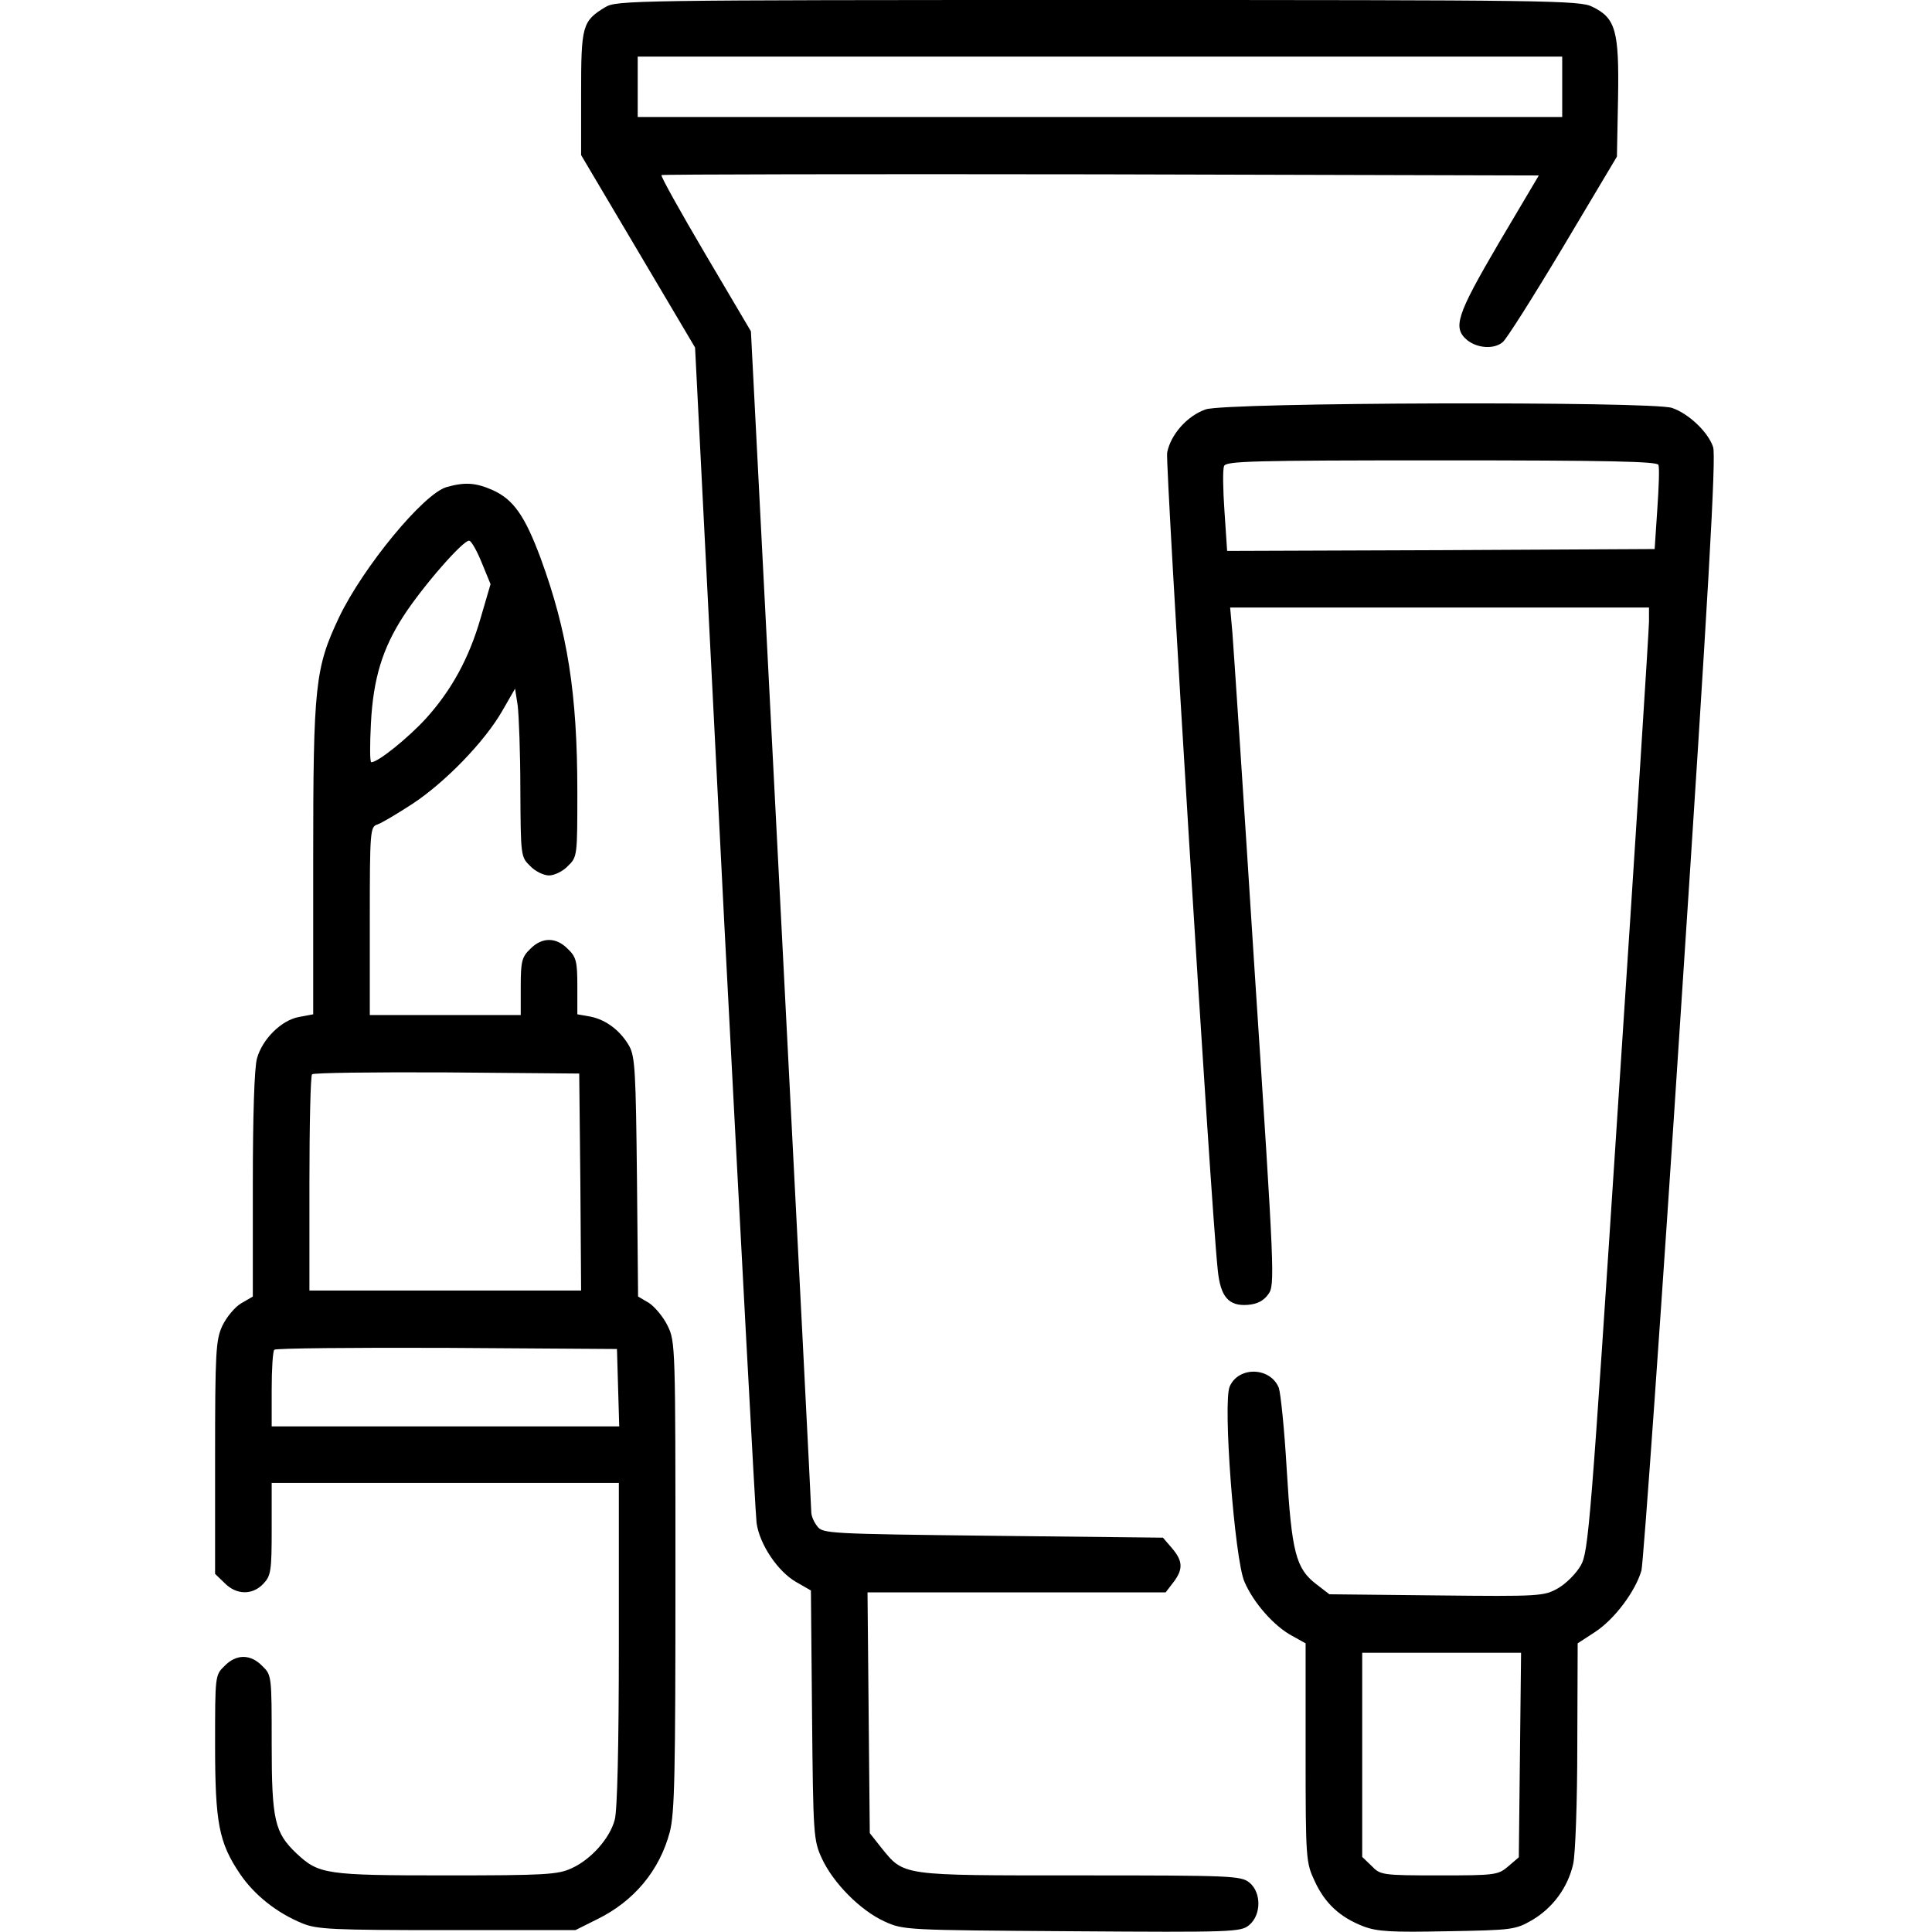
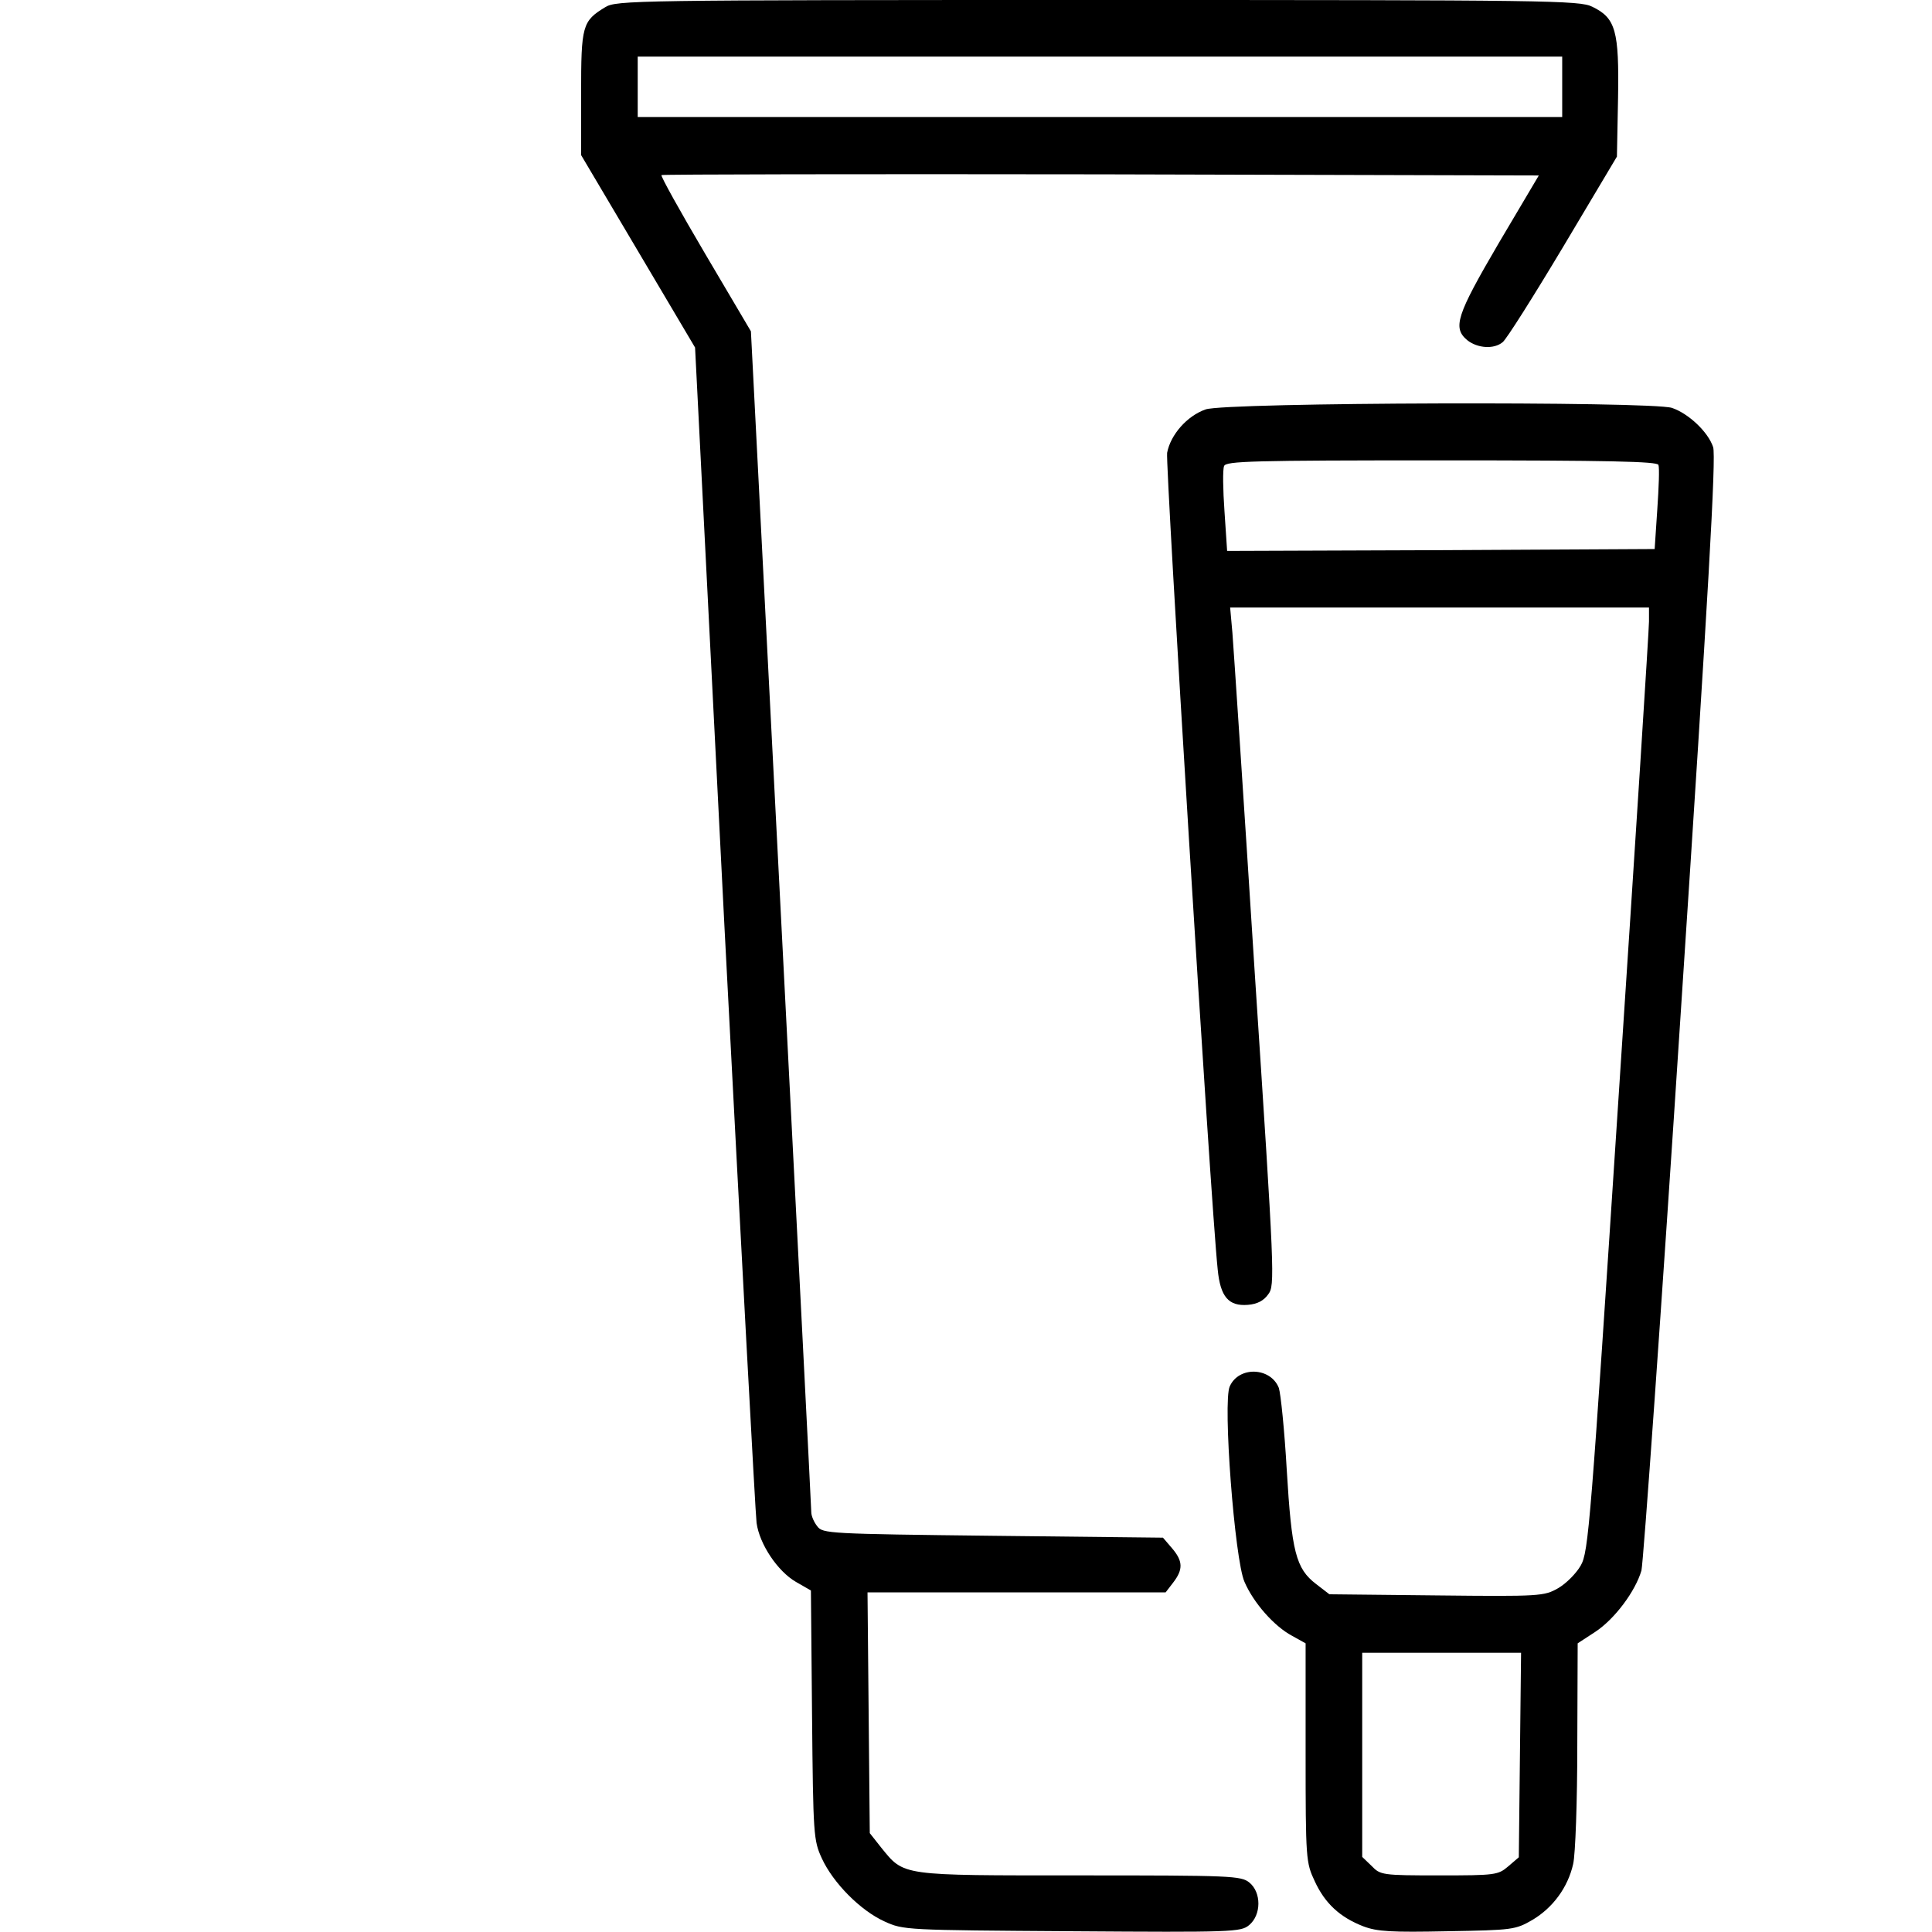
<svg xmlns="http://www.w3.org/2000/svg" version="1.0" width="512pt" height="512pt" viewBox="0 0 512 512" preserveAspectRatio="xMidYMid meet">
  <g transform="translate(0,512) scale(0.1,-0.1)" fill="#000000" stroke="none">
    <path d="M1604 5101 c-61 -37 -64 -49 -64 -229 l0 -163 151 -255 151 -255 78 -1537 c44 -845 82 -1556 85 -1578 8 -57 56 -128 104 -156 l40 -23 3 -330 c3 -320 4 -332 26 -380 30 -65 102 -138 166 -167 50 -23 56 -23 497 -26 426 -3 447 -2 469 16 33 27 33 87 1 113 -22 18 -48 19 -450 19 -478 0 -464 -2 -526 74 l-30 38 -3 319 -3 319 395 0 395 0 20 26 c27 35 26 57 -3 91 l-24 28 -451 5 c-435 5 -451 6 -465 25 -9 11 -16 28 -16 37 0 9 -36 717 -80 1573 l-80 1557 -121 205 c-66 112 -119 207 -116 209 2 2 526 3 1164 2 l1161 -3 -106 -179 c-113 -193 -123 -225 -83 -258 27 -21 70 -24 93 -5 9 6 81 120 160 252 l143 240 3 155 c3 178 -6 212 -68 242 -33 17 -116 18 -1310 18 -1237 0 -1276 -1 -1306 -19z m2536 -211 l0 -80 -1225 0 -1225 0 0 80 0 80 1225 0 1225 0 0 -80z" />
    <path d="M3195 4035 c-49 -17 -93 -67 -102 -115 -5 -29 115 -1985 134 -2164 7 -73 29 -98 80 -94 25 2 42 11 54 28 18 24 17 48 -36 855 -29 457 -56 860 -59 898 l-6 67 555 0 555 0 0 -37 c0 -21 -36 -584 -80 -1251 -75 -1145 -80 -1215 -101 -1251 -12 -21 -39 -48 -60 -60 -37 -21 -47 -22 -322 -19 l-284 3 -35 27 c-54 41 -65 86 -78 303 -6 105 -16 202 -21 217 -22 55 -106 58 -130 4 -19 -40 13 -460 39 -518 24 -56 79 -118 126 -143 l36 -20 0 -290 c0 -283 1 -291 24 -340 27 -59 67 -96 129 -120 37 -14 74 -16 223 -13 173 3 180 4 225 30 54 32 94 86 108 148 6 25 11 167 11 315 l1 270 46 30 c52 34 107 108 123 163 5 20 53 691 105 1491 73 1106 93 1461 85 1486 -13 40 -65 89 -109 104 -55 18 -1183 15 -1236 -4z m1200 -147 c3 -7 1 -60 -3 -118 l-7 -105 -567 -3 -566 -2 -7 105 c-4 57 -5 111 -1 120 5 13 73 15 576 15 447 0 572 -3 575 -12z m-367 -3419 l-3 -271 -28 -24 c-27 -23 -34 -24 -183 -24 -151 0 -156 1 -179 25 l-25 24 0 271 0 270 210 0 211 0 -3 -271z" />
-     <path d="M1183 3829 c-61 -18 -220 -211 -284 -344 -64 -135 -69 -180 -69 -643 l0 -410 -37 -7 c-47 -8 -98 -59 -112 -110 -7 -25 -11 -152 -11 -335 l0 -296 -31 -18 c-17 -10 -39 -37 -50 -60 -17 -37 -19 -69 -19 -349 l0 -308 25 -24 c31 -32 74 -33 103 -2 20 21 22 34 22 145 l0 122 460 0 460 0 0 -427 c0 -268 -4 -442 -11 -466 -13 -49 -63 -105 -114 -128 -36 -17 -71 -19 -333 -19 -319 0 -337 3 -396 58 -58 55 -66 88 -66 290 0 181 0 183 -25 207 -31 32 -69 32 -100 0 -25 -24 -25 -26 -25 -208 0 -208 10 -260 66 -343 38 -56 97 -103 165 -131 39 -16 79 -18 384 -18 l340 0 56 28 c99 48 167 130 194 232 13 50 15 153 15 679 0 608 0 621 -21 663 -11 23 -34 50 -49 60 l-29 17 -3 315 c-3 277 -5 320 -20 348 -23 41 -62 71 -104 79 l-34 6 0 75 c0 65 -3 77 -25 98 -31 32 -69 32 -100 0 -22 -21 -25 -33 -25 -100 l0 -75 -200 0 -200 0 0 249 c0 239 1 250 20 256 10 3 52 28 92 54 87 57 192 165 239 247 l34 59 7 -45 c3 -25 7 -125 7 -223 1 -175 1 -178 26 -202 13 -14 36 -25 50 -25 14 0 37 11 50 25 25 24 25 27 25 197 0 260 -26 424 -97 618 -42 113 -72 156 -127 181 -45 20 -74 22 -123 8z m94 -201 l23 -56 -26 -89 c-31 -108 -78 -193 -146 -268 -47 -51 -126 -115 -144 -115 -4 0 -4 46 -1 103 6 119 31 199 86 284 51 79 161 205 175 200 6 -2 21 -29 33 -59z m261 -1640 l2 -288 -360 0 -360 0 0 283 c0 156 3 287 7 290 4 4 164 6 357 5 l351 -3 3 -287z m100 -545 l3 -103 -461 0 -460 0 0 98 c0 54 3 102 7 105 3 4 209 6 457 5 l451 -3 3 -102z" />
  </g>
</svg>